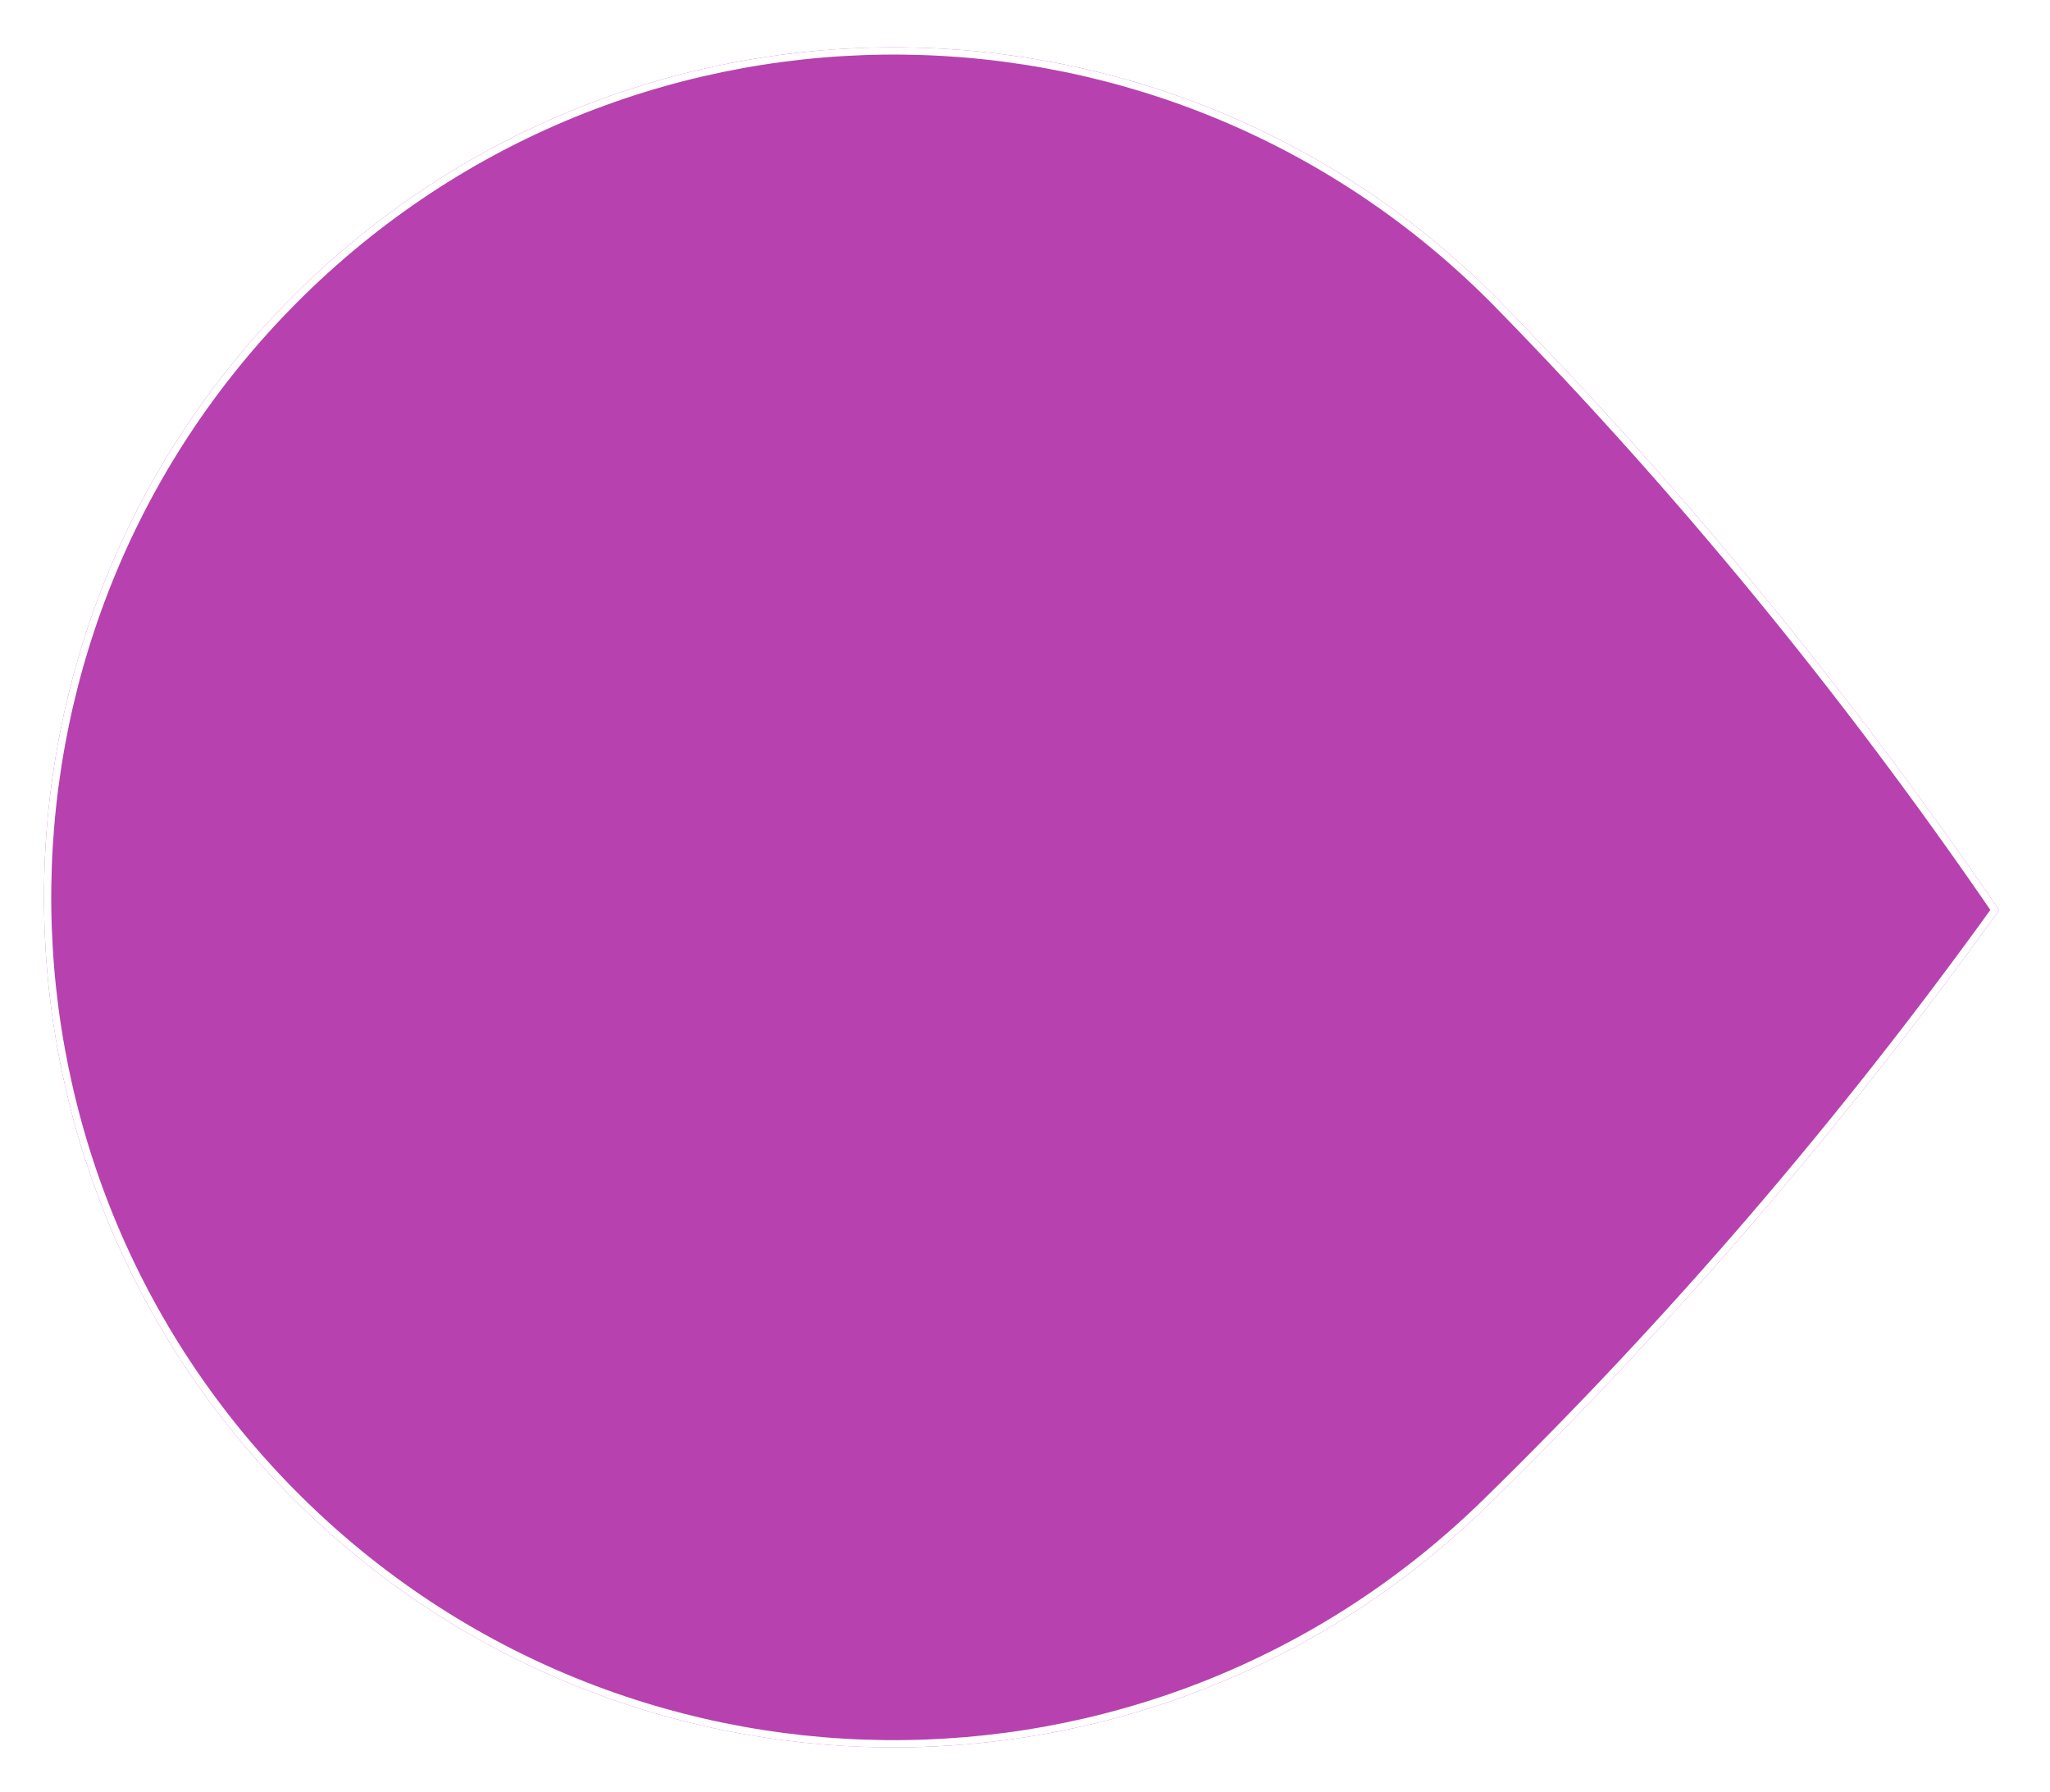
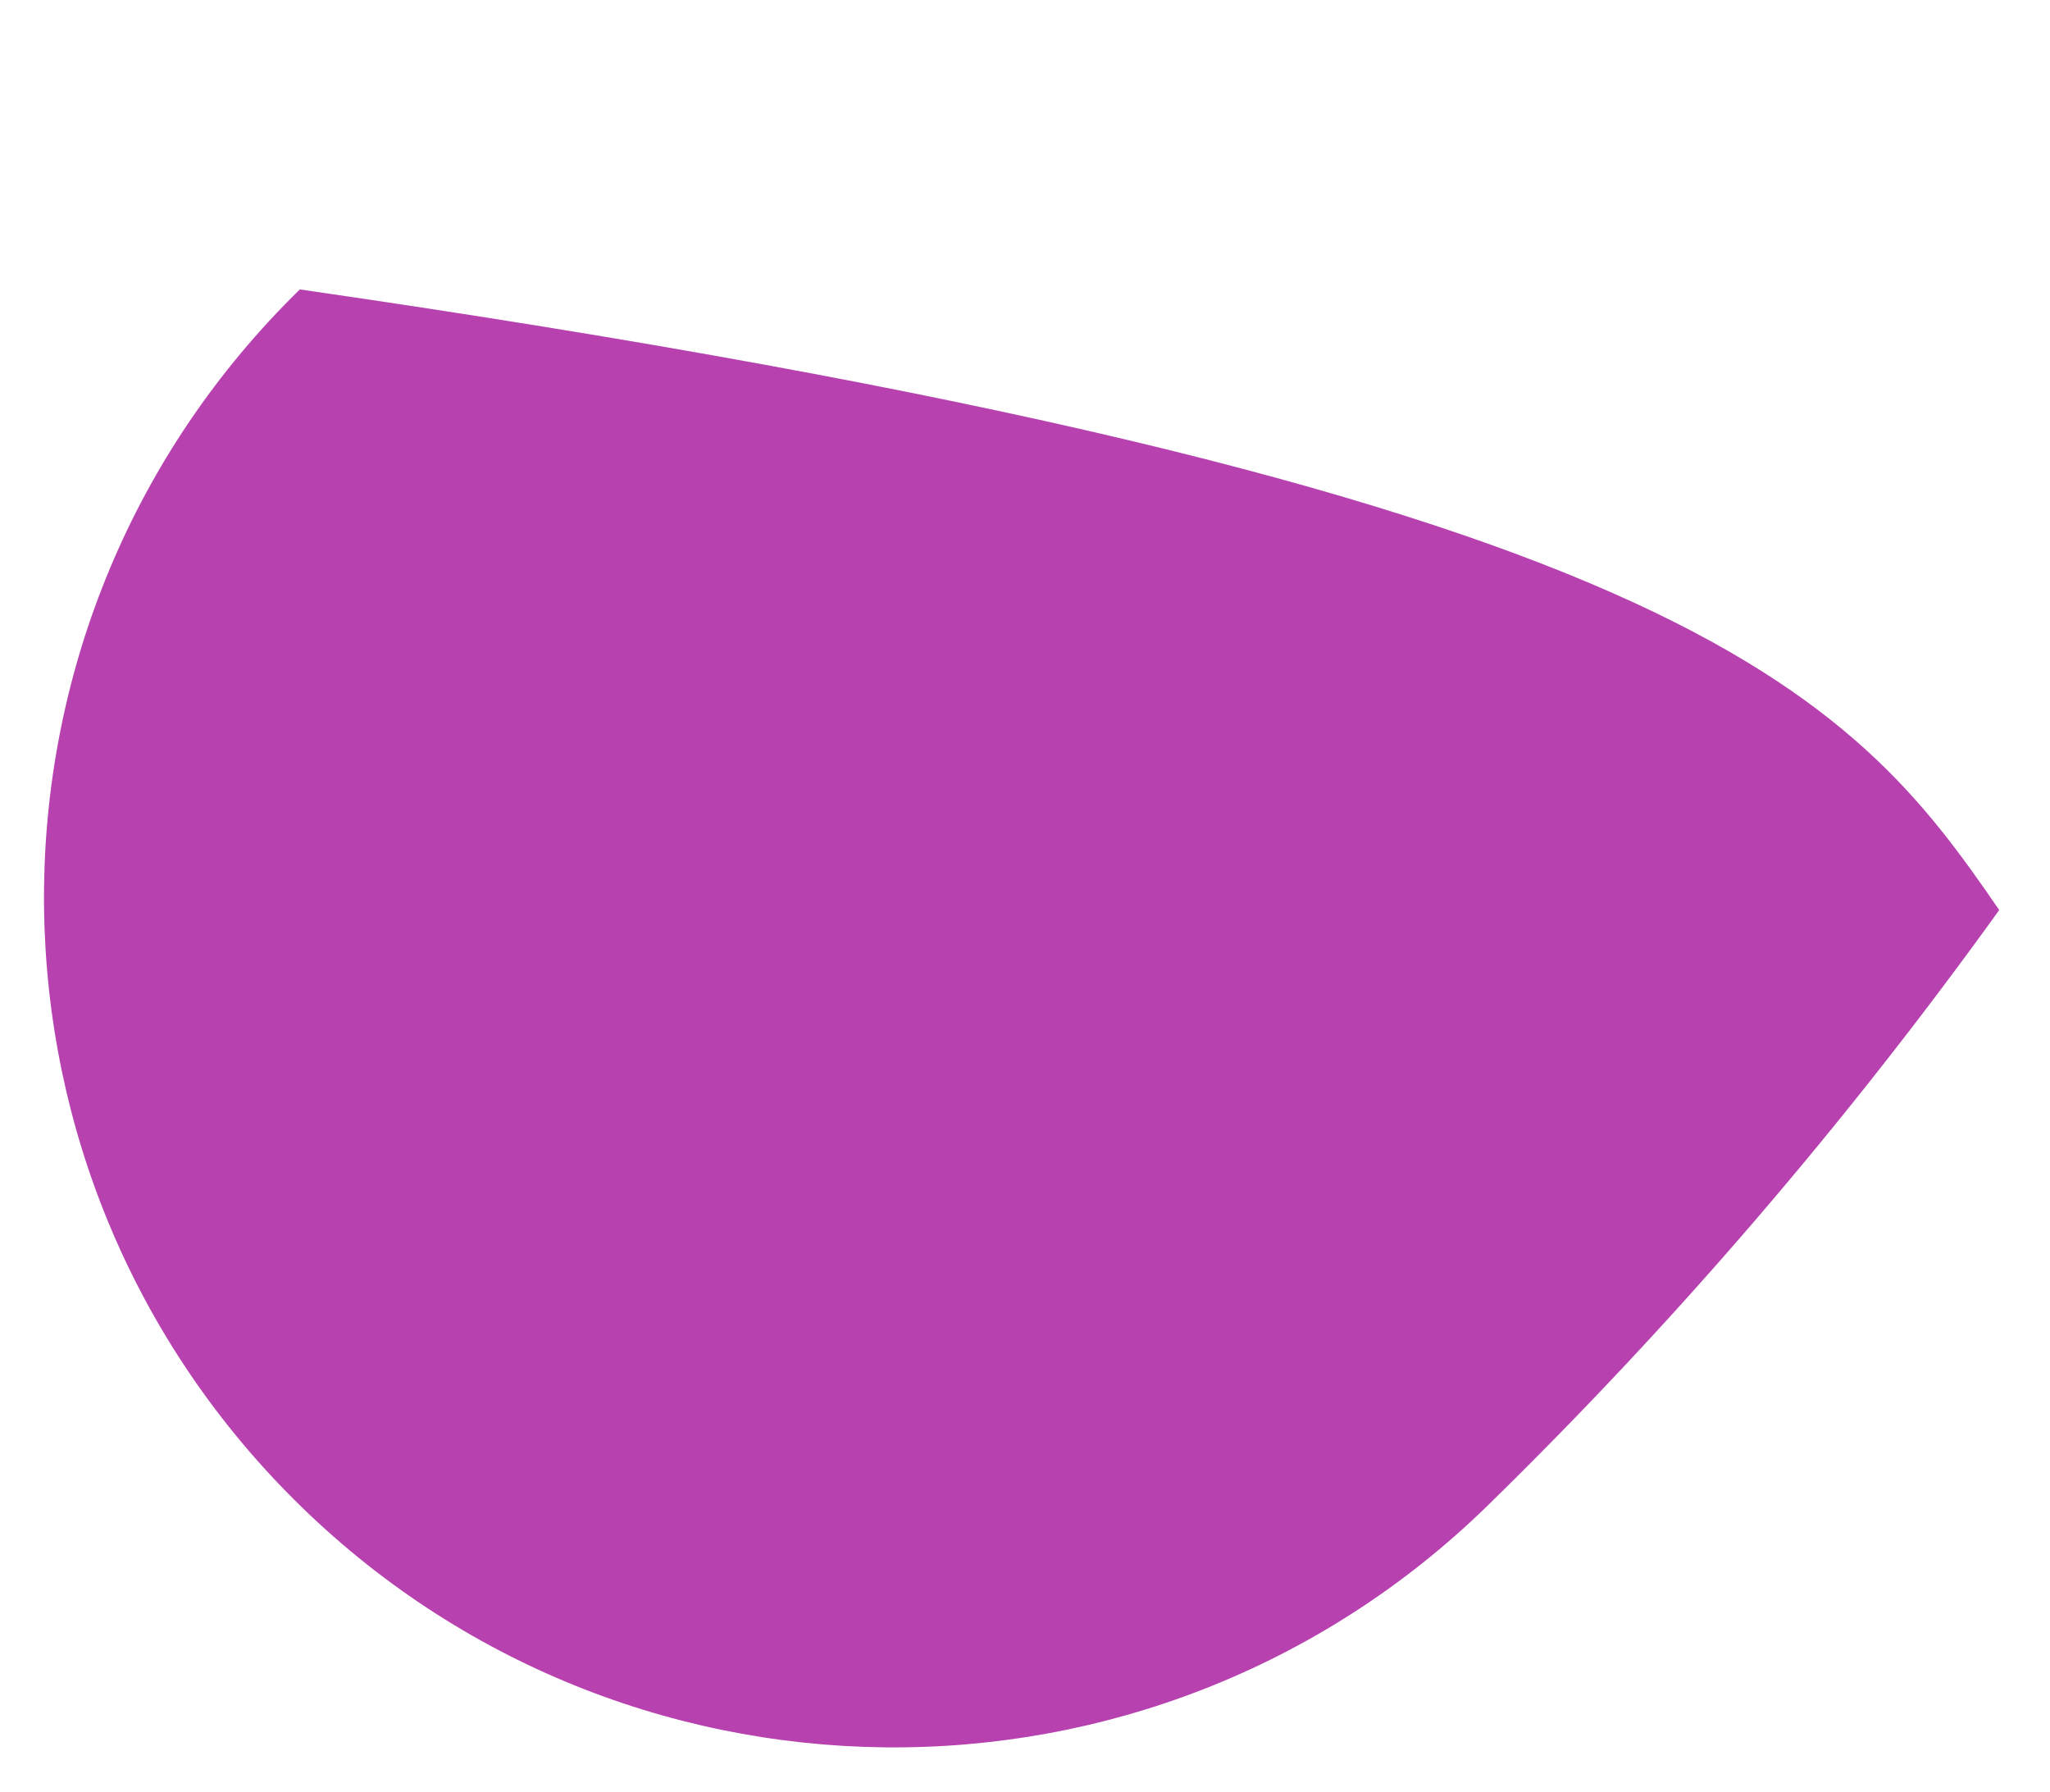
<svg xmlns="http://www.w3.org/2000/svg" viewBox="0 0 278 243" fill="none">
  <g filter="url(#filter0_d_1200_13821)">
-     <path fill-rule="evenodd" clip-rule="evenodd" d="M38.697 33.34C84.224 -11.145 157.198 -10.318 201.682 35.209C226.374 60.471 248.863 87.898 269.147 117.489C248.194 146.608 225.076 173.503 199.813 198.195C154.286 242.68 81.312 241.853 36.828 196.326C-7.657 150.798 -6.831 77.825 38.697 33.34Z" fill="#B741AF" />
-     <path d="M39.04 33.692C84.374 -10.603 157.036 -9.78 201.331 35.553L201.682 35.209L201.331 35.553C225.923 60.714 248.328 88.023 268.546 117.482C247.662 146.47 224.63 173.251 199.47 197.843C154.136 242.138 81.474 241.315 37.179 195.982C-7.116 150.649 -6.293 77.986 39.04 33.692Z" stroke="white" stroke-width="0.984" />
+     <path fill-rule="evenodd" clip-rule="evenodd" d="M38.697 33.34C226.374 60.471 248.863 87.898 269.147 117.489C248.194 146.608 225.076 173.503 199.813 198.195C154.286 242.68 81.312 241.853 36.828 196.326C-7.657 150.798 -6.831 77.825 38.697 33.34Z" fill="#B741AF" />
  </g>
  <defs>
    <filter id="filter0_d_1200_13821" x="0.065" y="0.512" width="276.952" height="242.315" filterUnits="userSpaceOnUse" color-interpolation-filters="sRGB">
      <feFlood flood-opacity="0" result="BackgroundImageFix" />
      <feColorMatrix in="SourceAlpha" type="matrix" values="0 0 0 0 0 0 0 0 0 0 0 0 0 0 0 0 0 0 127 0" result="hardAlpha" />
      <feOffset dx="1.967" dy="5.902" />
      <feGaussianBlur stdDeviation="2.951" />
      <feComposite in2="hardAlpha" operator="out" />
      <feColorMatrix type="matrix" values="0 0 0 0 0 0 0 0 0 0 0 0 0 0 0 0 0 0 0.3 0" />
      <feBlend mode="normal" in2="BackgroundImageFix" result="effect1_dropShadow_1200_13821" />
      <feBlend mode="normal" in="SourceGraphic" in2="effect1_dropShadow_1200_13821" result="shape" />
    </filter>
  </defs>
</svg>